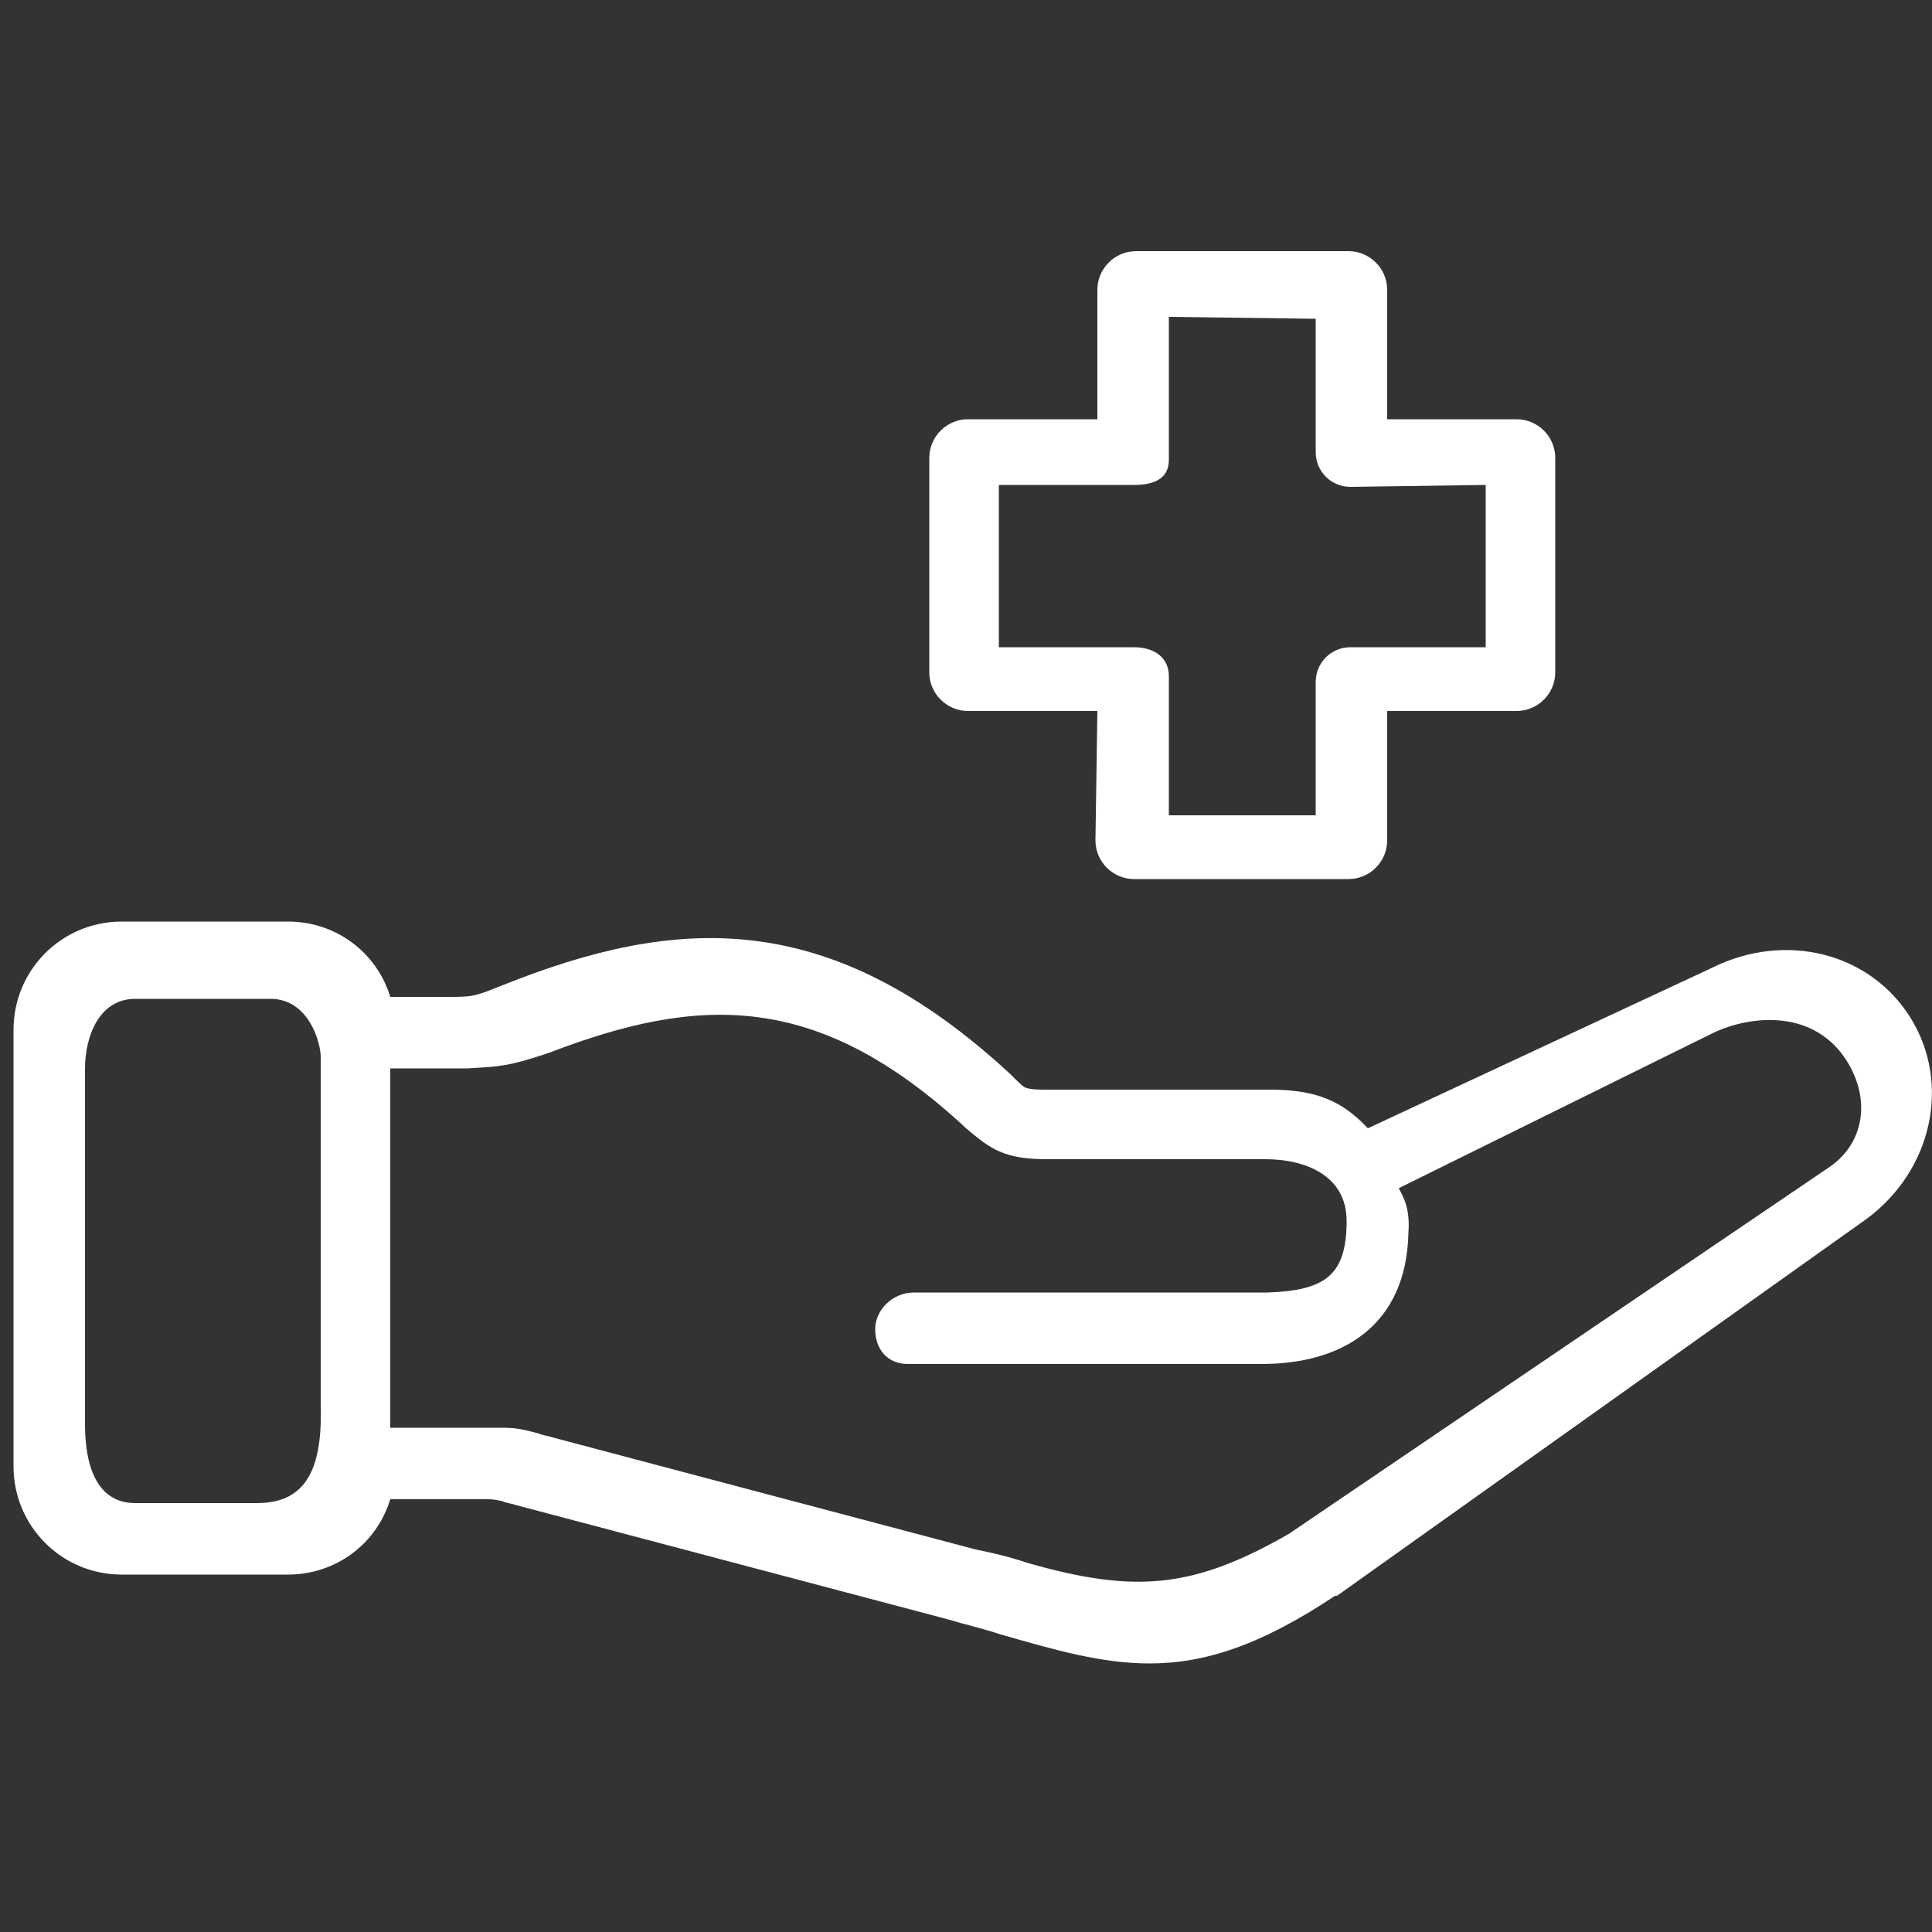
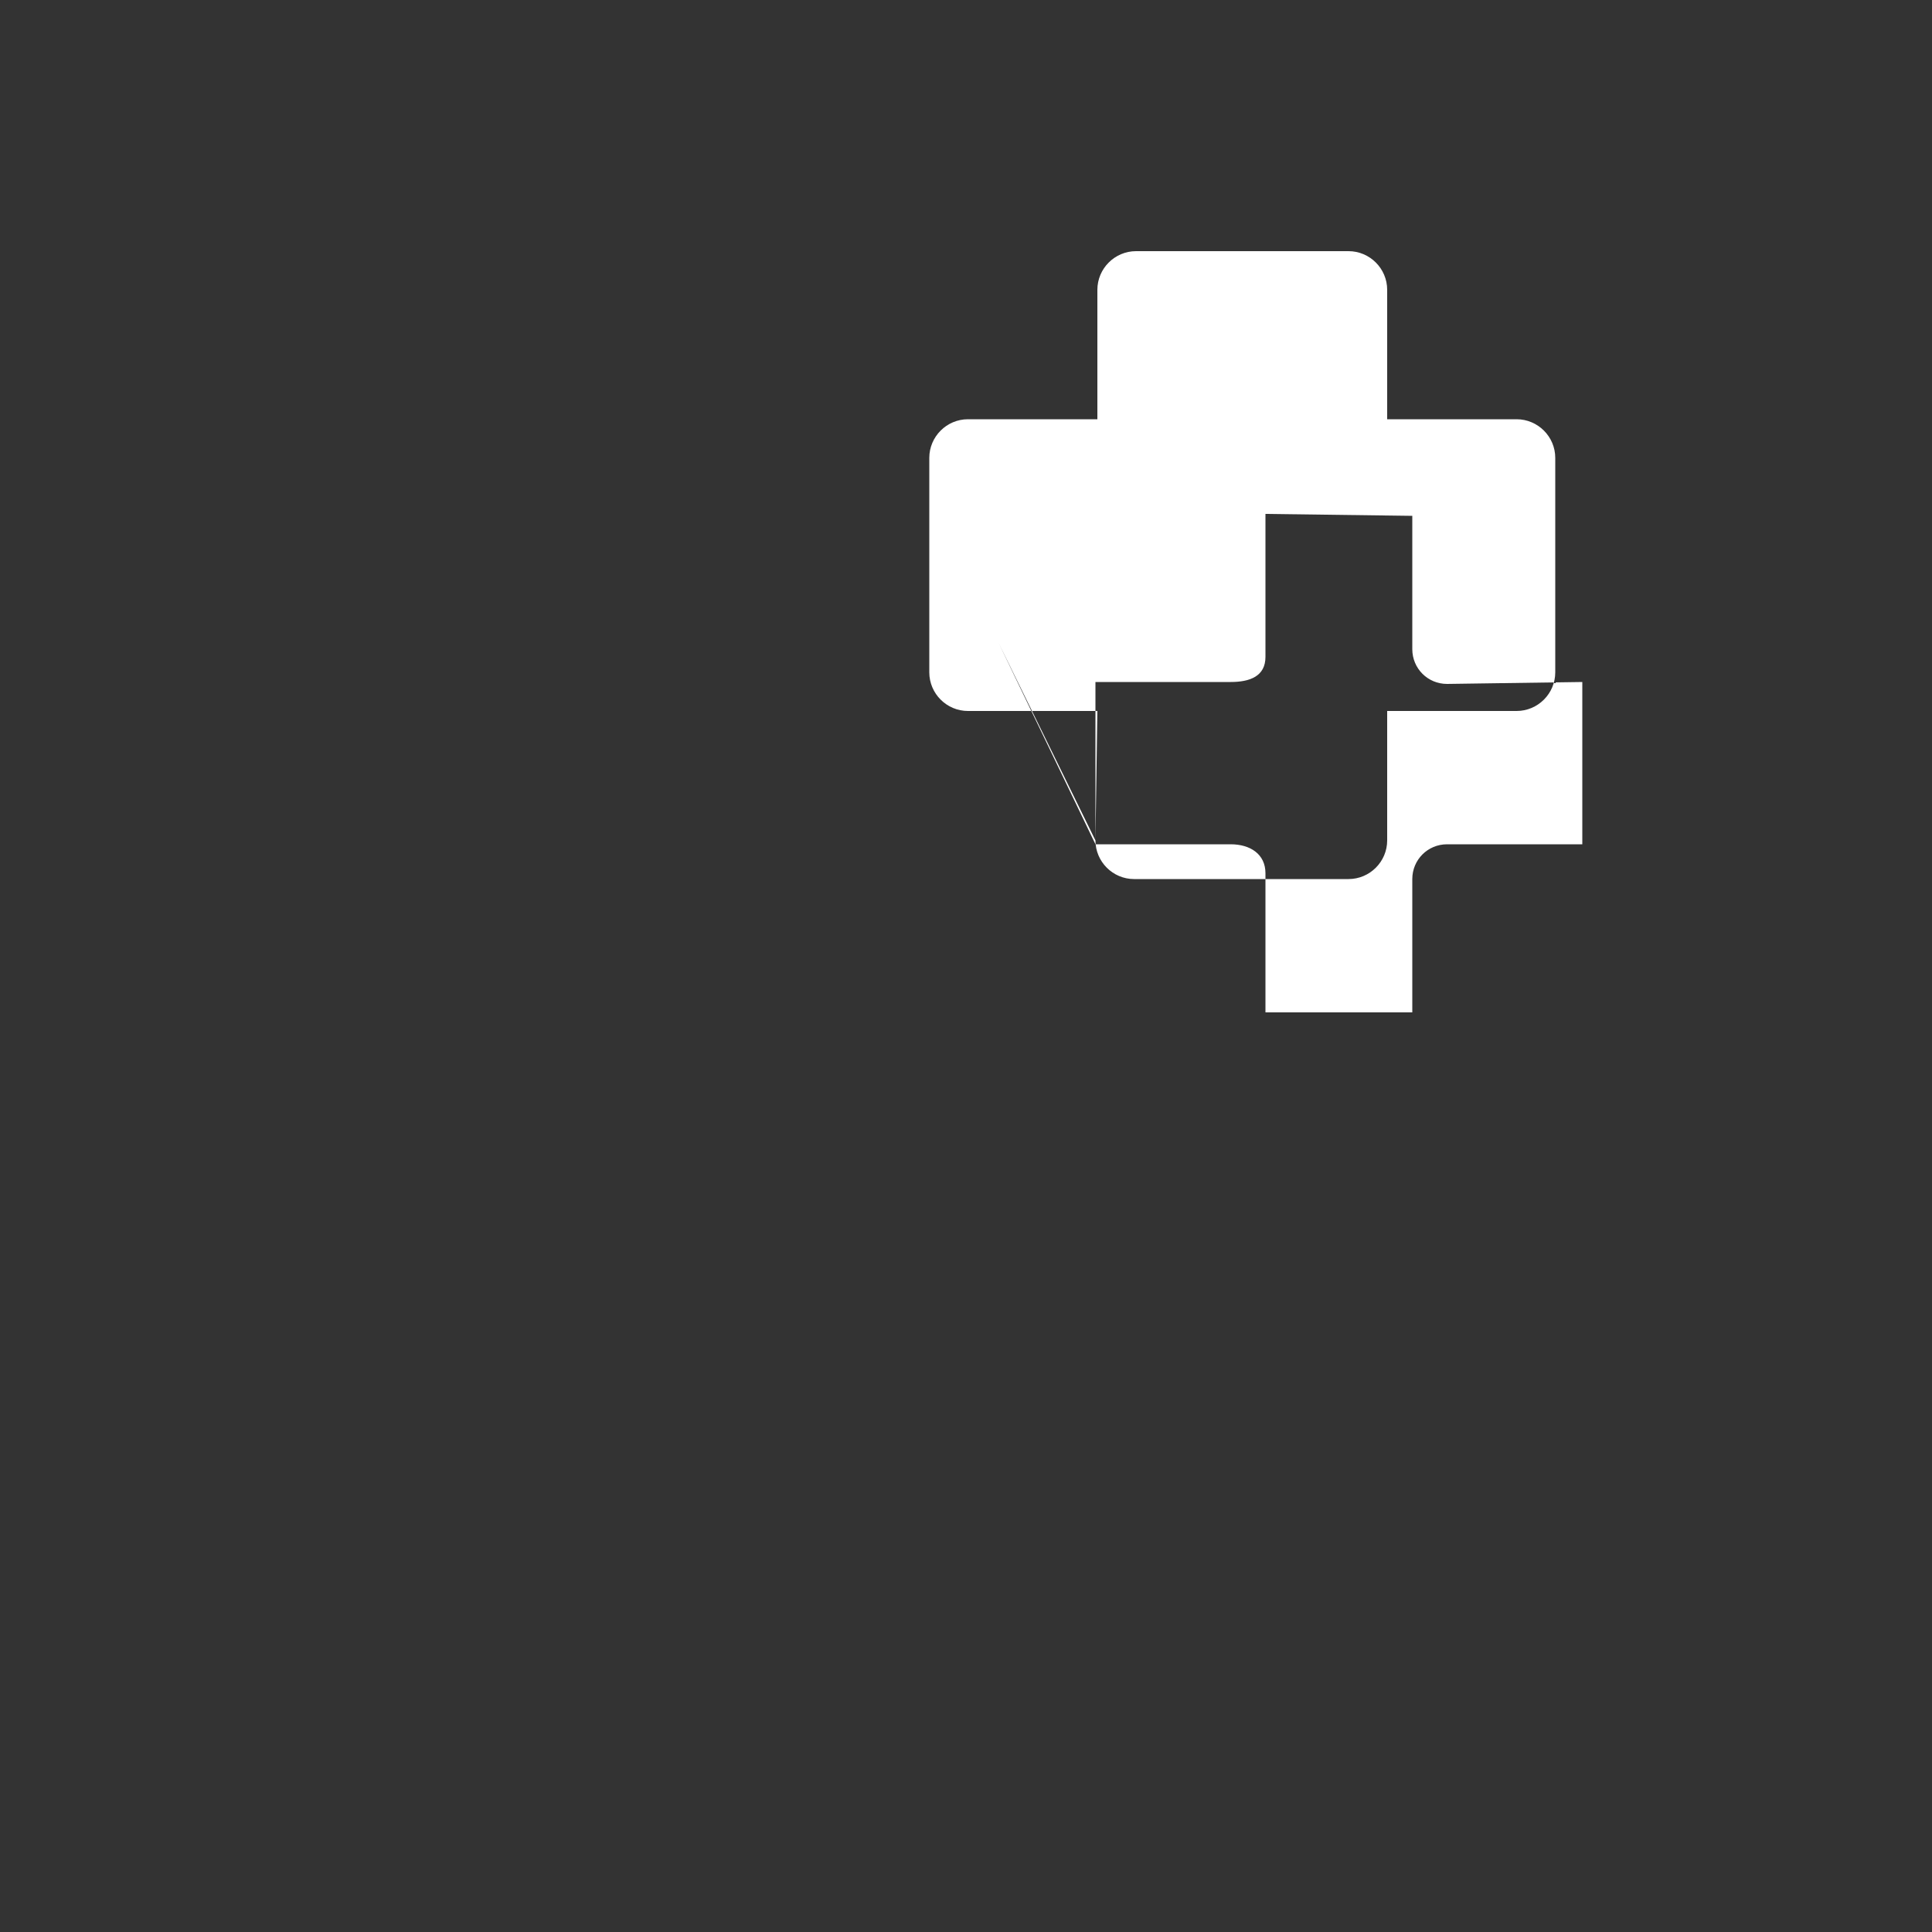
<svg xmlns="http://www.w3.org/2000/svg" version="1.1" id="Calque_1" x="0px" y="0px" viewBox="0 0 100 100" style="enable-background:new 0 0 100 100;" xml:space="preserve">
  <rect x="0" y="0" width="100" height="100" fill="#333333" stroke="none" />
  <style type="text/css">
	.st0{fill:#FFFFFF;}
</style>
-   <path class="st0" d="M98.9,52.7c-2.1-3.4-6.5-4.5-10.3-2.6l-17.8,8.3c-1.4-1.5-2.8-2-5.1-2H54c-0.7,0-0.9-0.1-0.9-0.1  c-0.1,0-0.4-0.3-0.7-0.6l-0.1-0.1C42.9,46.9,35,47.4,26,51c-1.5,0.6-1.5,0.6-3,0.6h-2.8c-0.7-2.3-2.8-3.9-5.3-3.9H6.3  c-3.1,0-5.6,2.5-5.6,5.6v22.6c0,3.1,2.5,5.6,5.6,5.6h8.6c2.5,0,4.6-1.6,5.3-3.9h4.9c0.4,0,0.4,0,0.9,0.1c0.2,0.1,0.4,0.1,0.7,0.2  L49,83.8c1,0.3,1.9,0.5,2.8,0.8c2.8,0.8,5.2,1.5,7.7,1.5c2.8,0,5.7-0.9,9.6-3.5c0,0,0,0,0.1,0l27.4-19.5  C100,60.6,101,56.1,98.9,52.7L98.9,52.7z M16.6,72.6c0.1,3.2-0.6,5.2-3.3,5.2H7c-2.6,0-2.6-3.3-2.6-4.2V55.3c0-1.6,0.7-3.6,2.6-3.6  H14c2,0,2.6,2.3,2.6,3L16.6,72.6C16.6,72.6,16.6,72.6,16.6,72.6z M94.7,60.4l-28,19c-4.9,2.8-7.9,3.1-13.5,1.5  c-0.9-0.3-1.7-0.5-2.7-0.7l-21.9-5.8c-0.3-0.1-0.5-0.1-0.7-0.2c-0.8-0.2-1.1-0.3-1.9-0.3l-5.8,0V55.3l3.7,0H24h0.2  c1.7-0.1,2.1-0.1,4.2-0.8c7.8-3,13.9-3.2,21.5,3.8l0.1,0.1c1.3,1.1,2,1.6,4.2,1.6l11.3,0c2,0,4.2,0.8,4.2,3.2c0,2.8-1.1,3.6-4.1,3.7  l-18.3,0c-1.1,0-2,0.9-2,1.9c0,1,0.6,1.8,1.7,1.8h18.3c4.2,0,7.5-2,7.6-6.8c0.1-1.3-0.3-1.9-0.5-2.3l16.2-8c1.6-0.8,4.8-1.4,6.7,1  C96.9,56.6,96.6,59.1,94.7,60.4L94.7,60.4z" />
-   <path class="st0" d="M56.7,43.5c0,1.1,0.9,2,2,2h11.1c1.1,0,2-0.9,2-2v-6.7h6.7c1.1,0,2-0.9,2-2V23.7c0-1.1-0.9-2-2-2h-6.7V15  c0-1.1-0.9-2-2-2h-11c-1.1,0-2,0.9-2,2v6.7h-6.7c-1.1,0-2,0.9-2,2v11.1c0,1.1,0.9,2,2,2h6.7L56.7,43.5L56.7,43.5z M51.7,33.3l0-8.2  h7c1,0,1.8-0.3,1.8-1.3l0-7.4l7.6,0.1l0,6.9c0,1,0.8,1.8,1.8,1.8l7-0.1l0,8.4l-7,0c-1,0-1.8,0.8-1.8,1.8l0,6.9l-7.6,0l0-7.2  c0-1-0.8-1.5-1.8-1.5h-7L51.7,33.3z" />
+   <path class="st0" d="M56.7,43.5c0,1.1,0.9,2,2,2h11.1c1.1,0,2-0.9,2-2v-6.7h6.7c1.1,0,2-0.9,2-2V23.7c0-1.1-0.9-2-2-2h-6.7V15  c0-1.1-0.9-2-2-2h-11c-1.1,0-2,0.9-2,2v6.7h-6.7c-1.1,0-2,0.9-2,2v11.1c0,1.1,0.9,2,2,2h6.7L56.7,43.5L56.7,43.5z l0-8.2  h7c1,0,1.8-0.3,1.8-1.3l0-7.4l7.6,0.1l0,6.9c0,1,0.8,1.8,1.8,1.8l7-0.1l0,8.4l-7,0c-1,0-1.8,0.8-1.8,1.8l0,6.9l-7.6,0l0-7.2  c0-1-0.8-1.5-1.8-1.5h-7L51.7,33.3z" />
</svg>